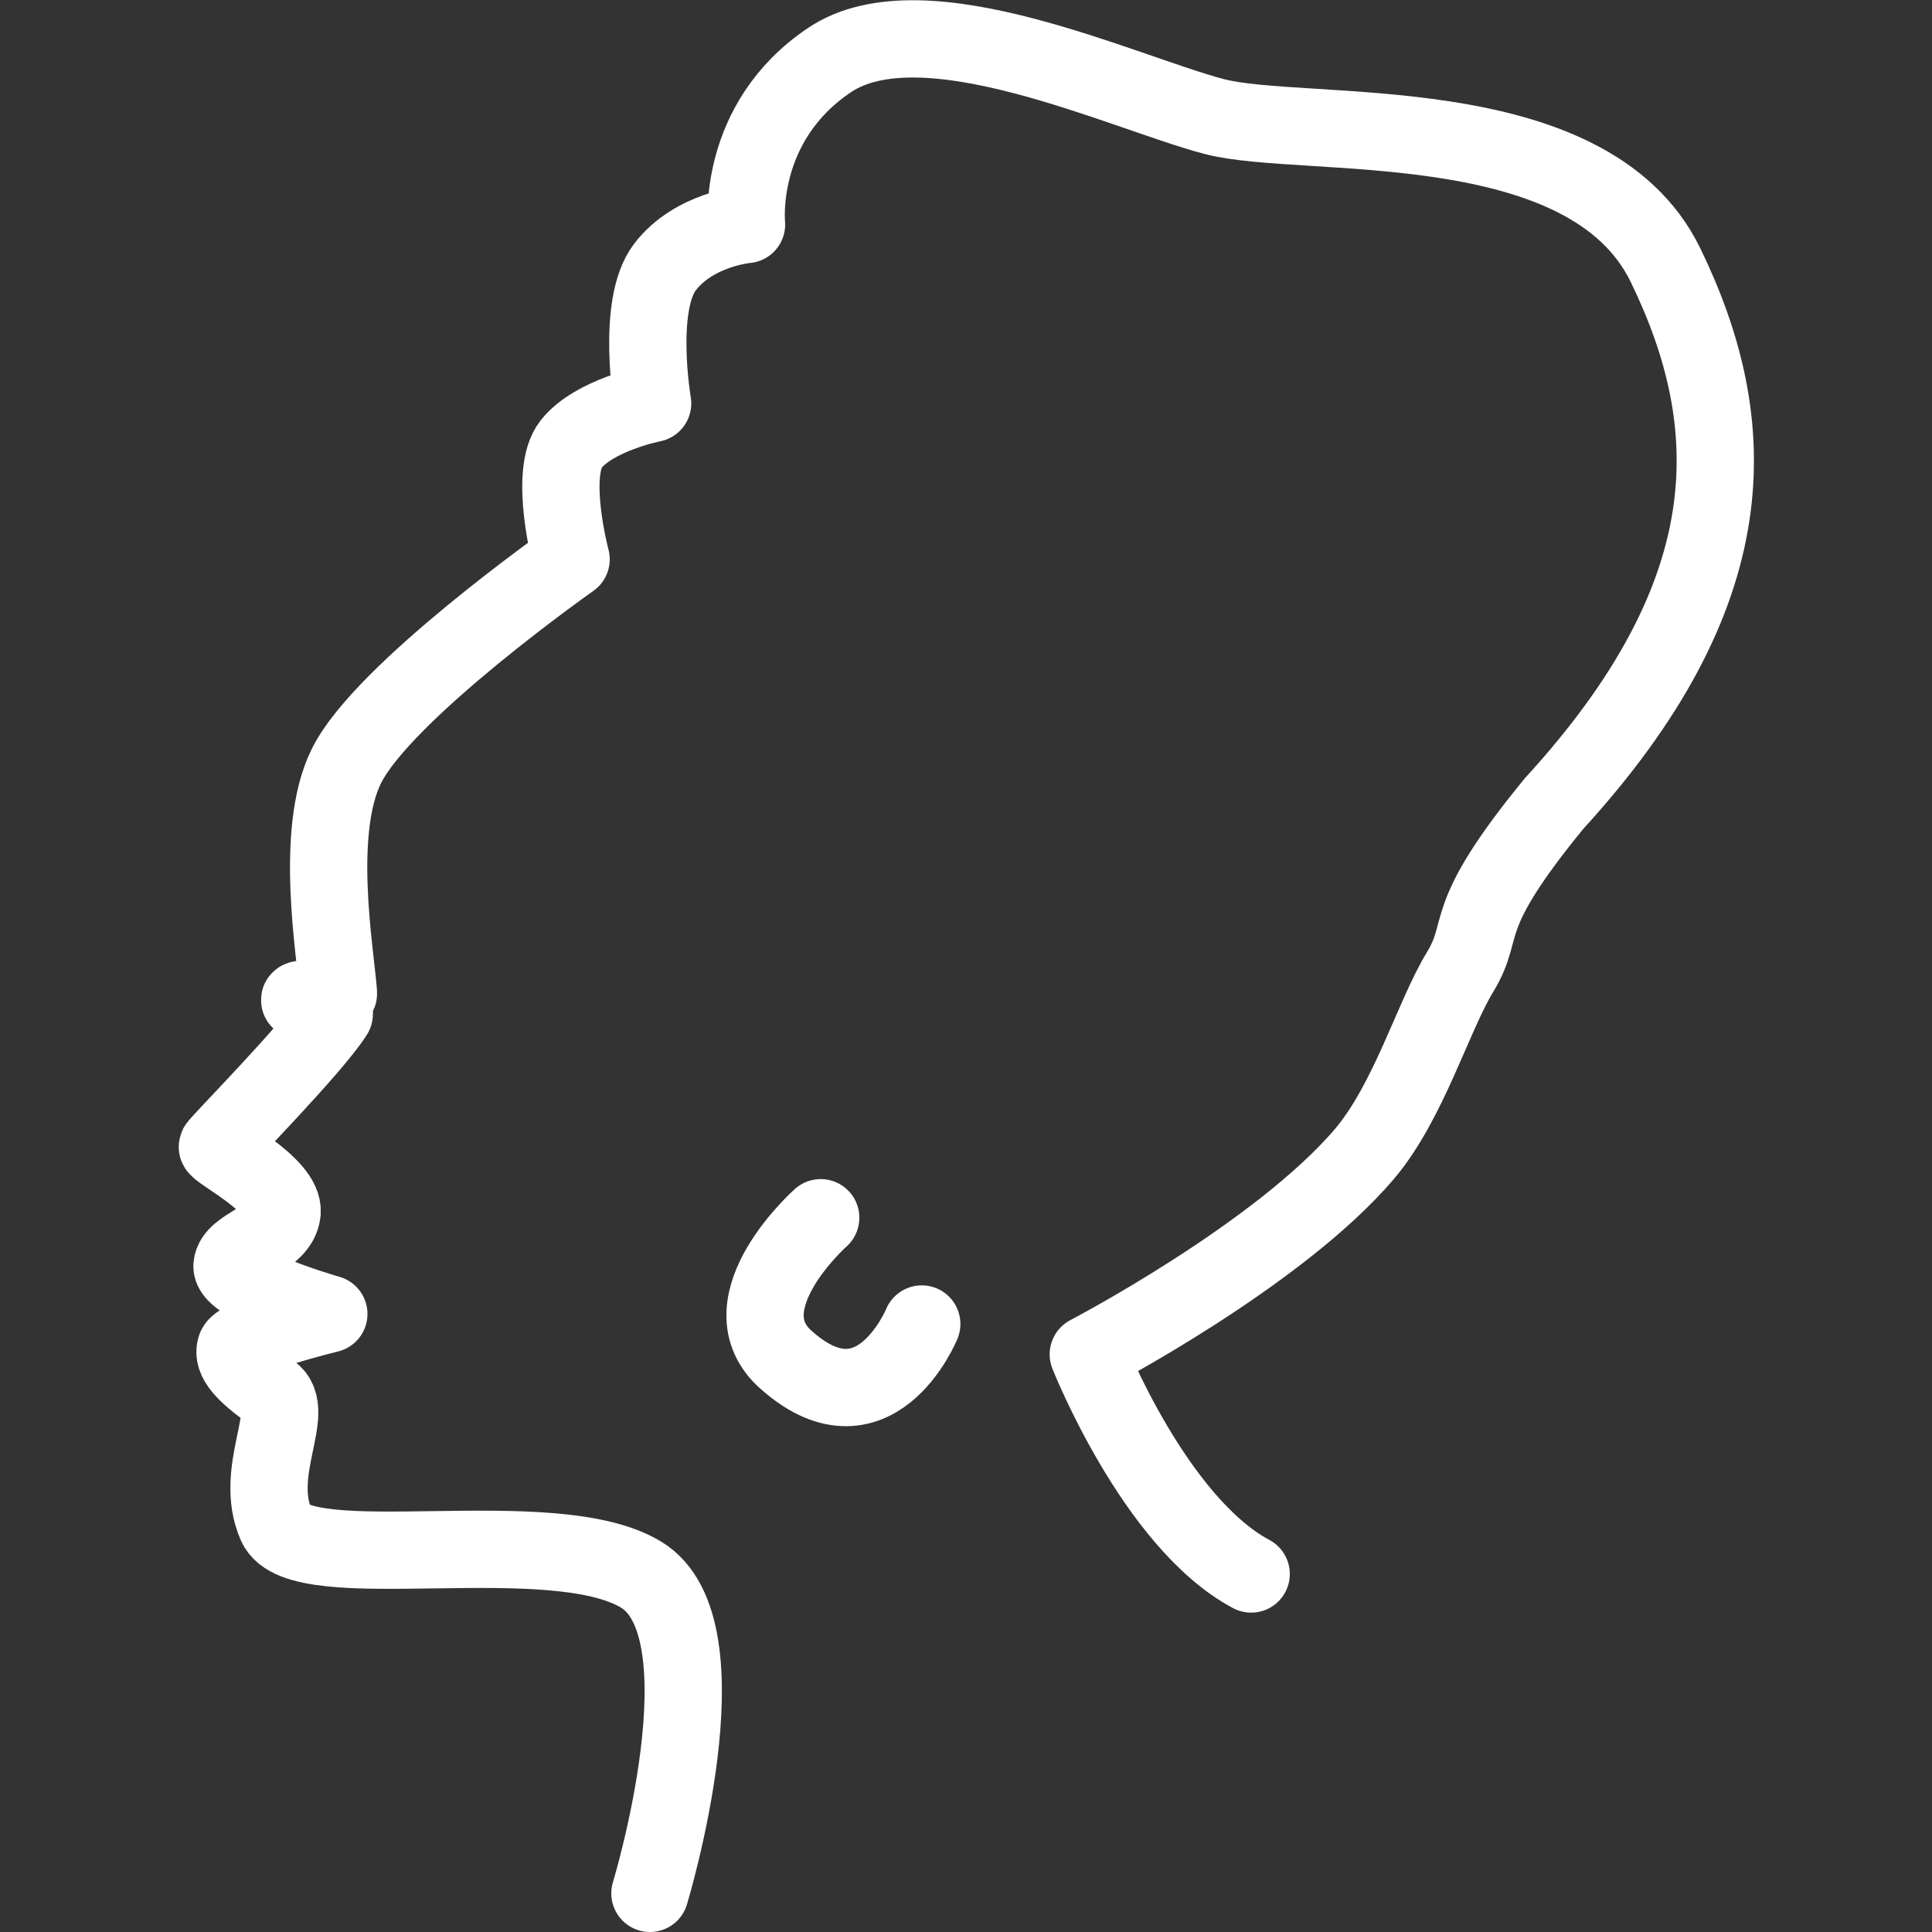
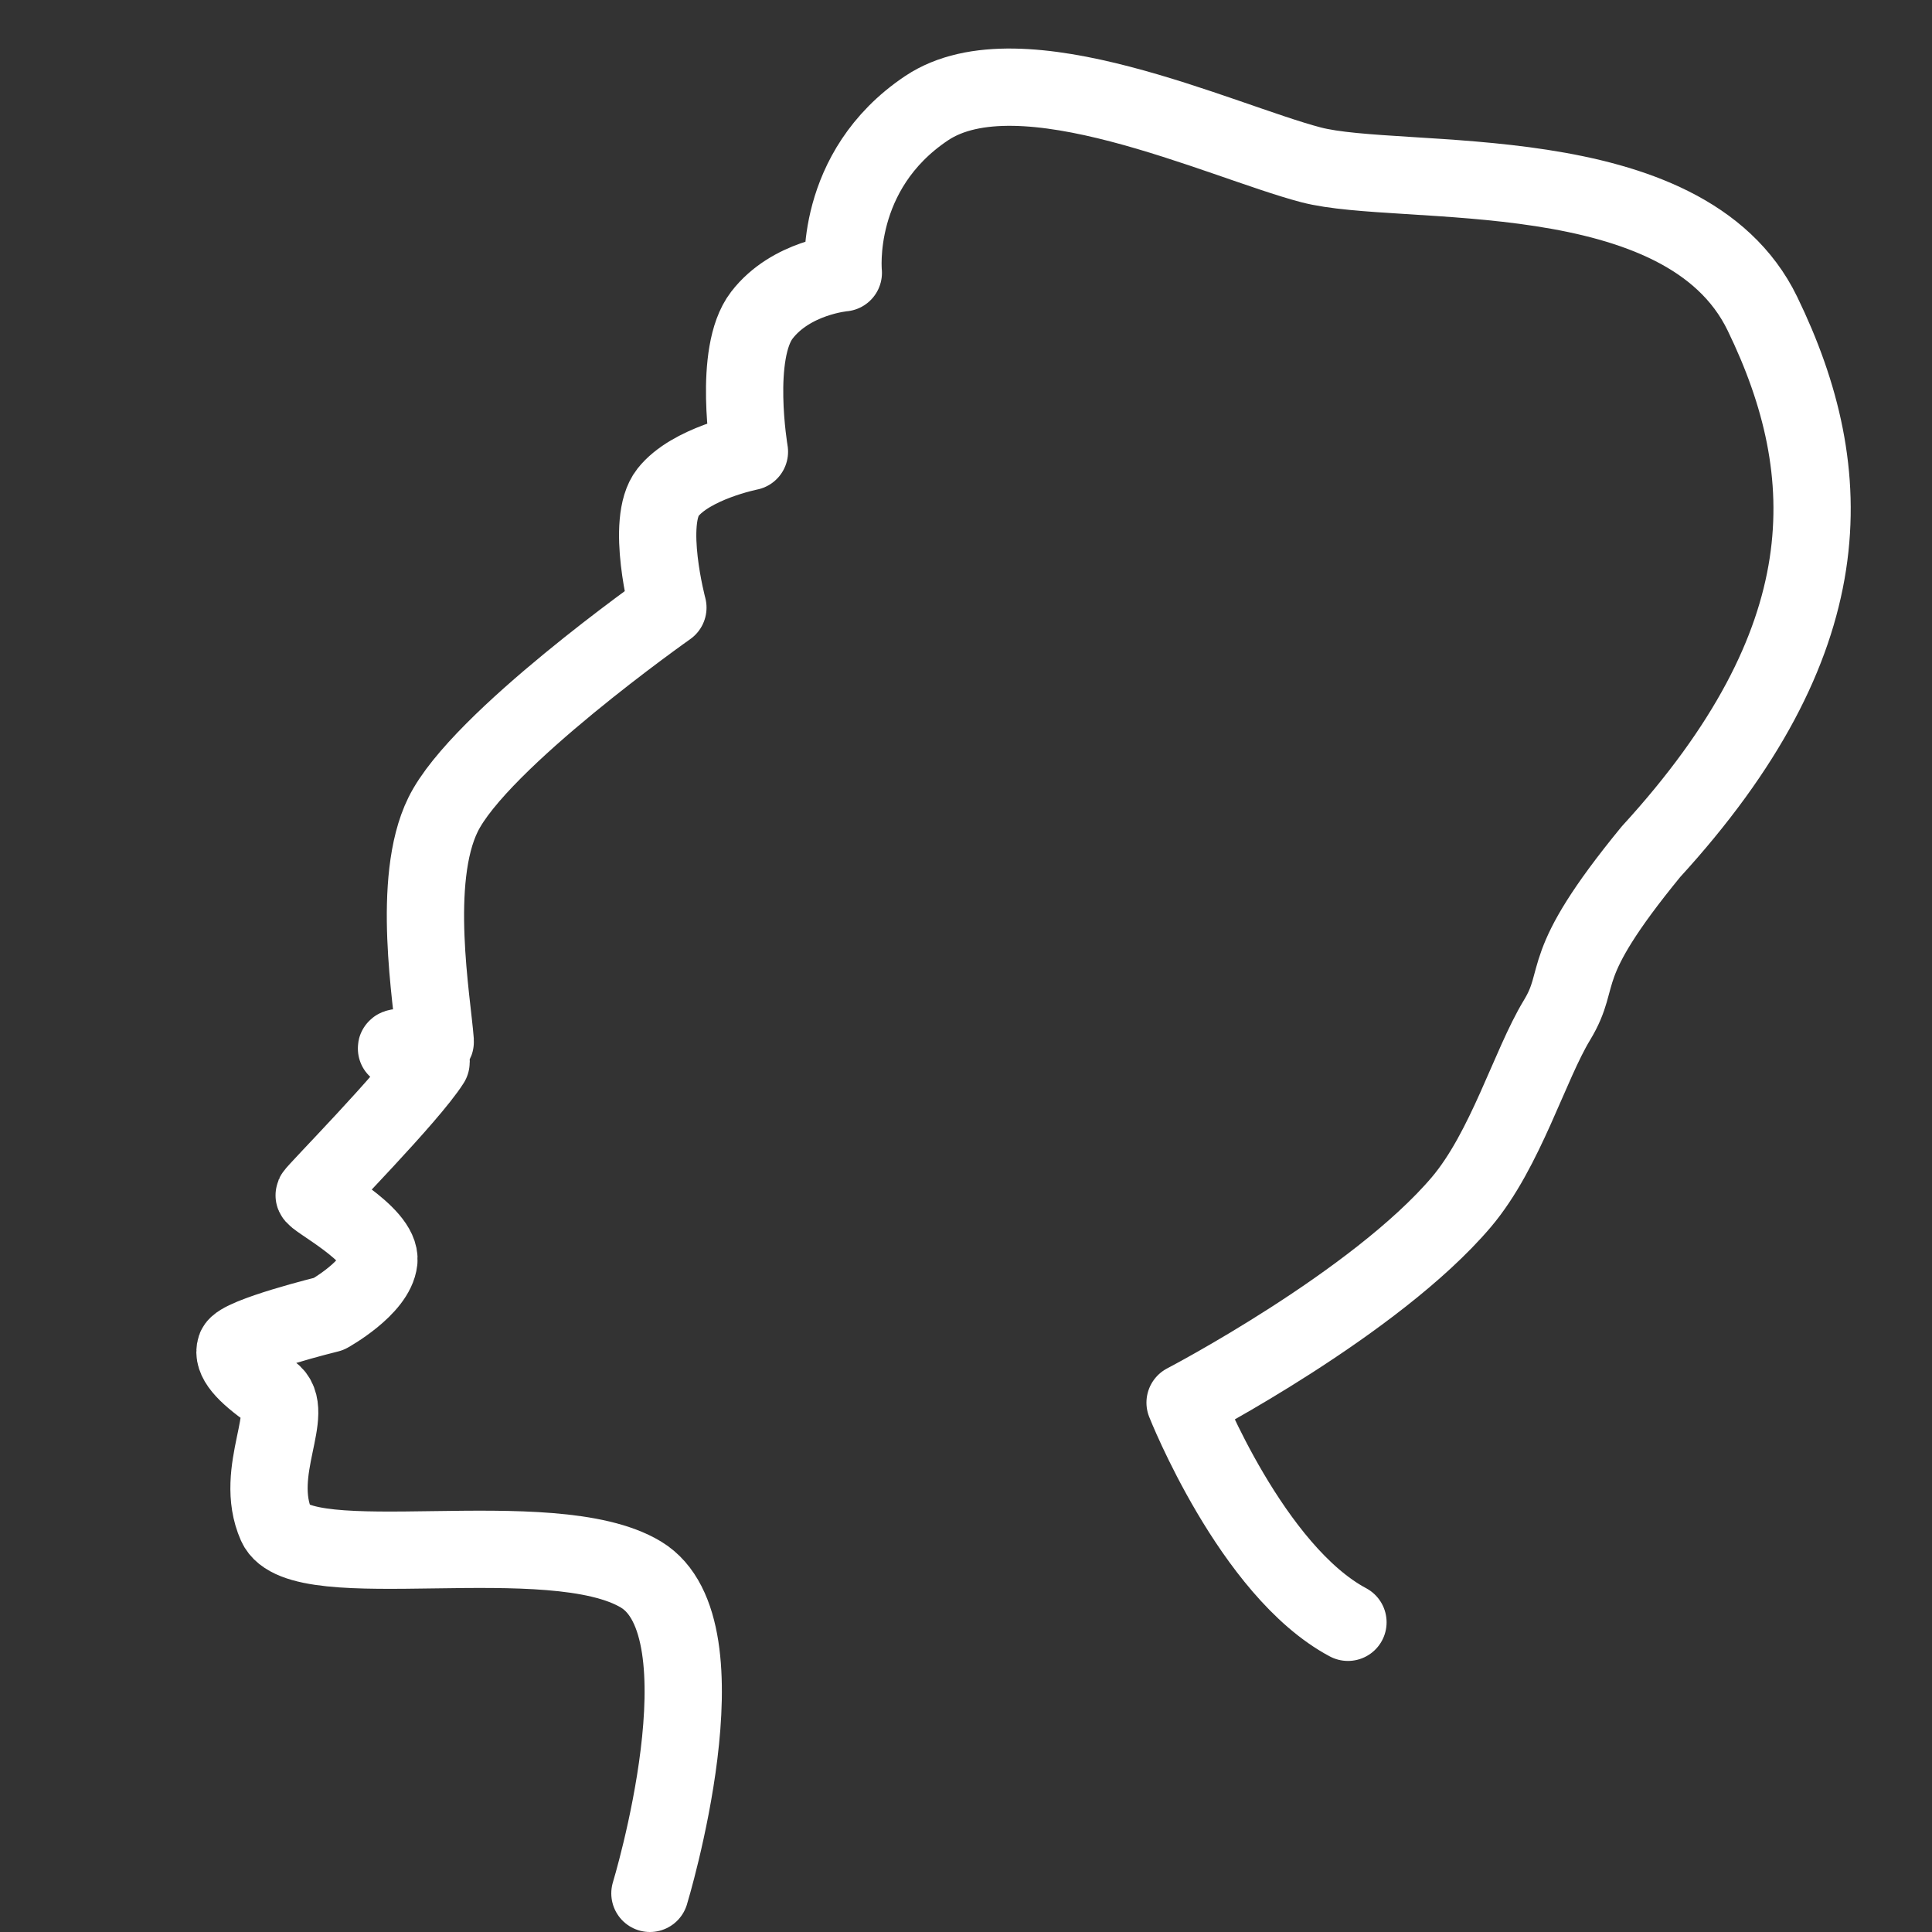
<svg xmlns="http://www.w3.org/2000/svg" id="Ebene_1" viewBox="0 0 100 100">
  <rect x="0" y="0" width="100" height="100" fill="#333333" stroke="none" />
  <defs>
    <style>.cls-1{fill:none;stroke:#fff;stroke-linecap:round;stroke-linejoin:round;stroke-width:4px;}</style>
  </defs>
-   <path class="cls-1" d="M33.64,98s4.17-13.7-.46-16.5-17.64,.23-18.88-2.57,1.1-5.91-.27-6.87-2.04-1.7-1.83-2.31,4.82-1.74,4.82-1.74c0,0-5.11-1.46-5.01-2.5s2.44-1.35,2.59-2.75-3.44-3.21-3.35-3.41c.08-.19,4.93-5.09,6.05-6.86,.13-.2-1.81-.63-1.79-.73,.02-.12,2.03-.07,2.01-.35-.16-2.12-1.27-8.34,.4-11.74,1.88-3.85,11.64-10.72,11.64-10.72,0,0-1.19-4.45,0-5.96s4.22-2.11,4.22-2.11c0,0-.87-5.09,.64-7.06s4.22-2.2,4.22-2.2c0,0-.55-5.27,4.31-8.52s15.21,1.7,19.89,2.93,19.34-.6,23.37,7.7,4.17,17-5.77,27.86c-5,6.1-3.44,6.37-4.86,8.71s-2.66,6.71-4.95,9.42c-4.46,5.25-14.3,10.38-14.3,10.38,0,0,3.44,8.71,8.43,11.37" />
-   <path class="cls-1" d="M42.48,63.03s-4.9,4.35-1.92,7.24c4.67,4.31,7.15-1.74,7.15-1.74" />
+   <path class="cls-1" d="M33.64,98s4.17-13.7-.46-16.5-17.64,.23-18.88-2.57,1.1-5.91-.27-6.87-2.04-1.7-1.83-2.31,4.82-1.74,4.82-1.74s2.44-1.35,2.59-2.75-3.44-3.21-3.35-3.41c.08-.19,4.93-5.09,6.05-6.86,.13-.2-1.81-.63-1.79-.73,.02-.12,2.03-.07,2.01-.35-.16-2.12-1.27-8.34,.4-11.74,1.88-3.85,11.64-10.72,11.64-10.72,0,0-1.19-4.45,0-5.96s4.22-2.11,4.22-2.11c0,0-.87-5.09,.64-7.06s4.22-2.2,4.22-2.2c0,0-.55-5.27,4.31-8.52s15.21,1.7,19.89,2.93,19.34-.6,23.37,7.7,4.17,17-5.77,27.86c-5,6.1-3.44,6.37-4.86,8.71s-2.66,6.71-4.95,9.42c-4.46,5.25-14.3,10.38-14.3,10.38,0,0,3.44,8.71,8.43,11.37" />
</svg>